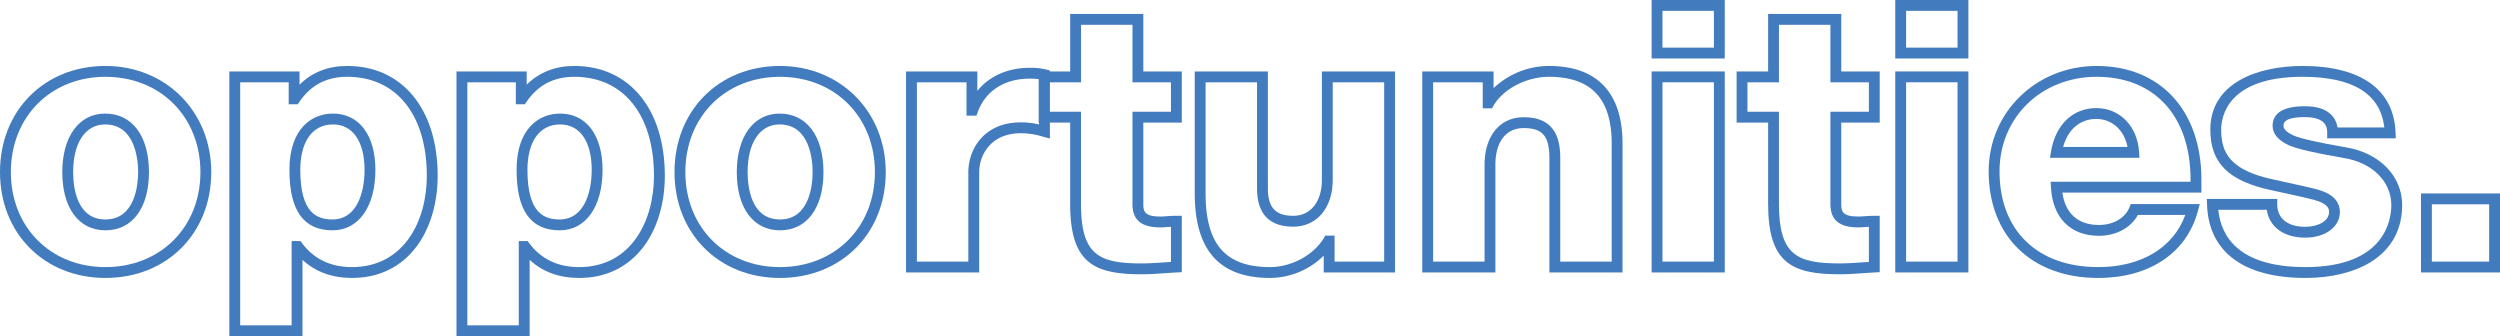
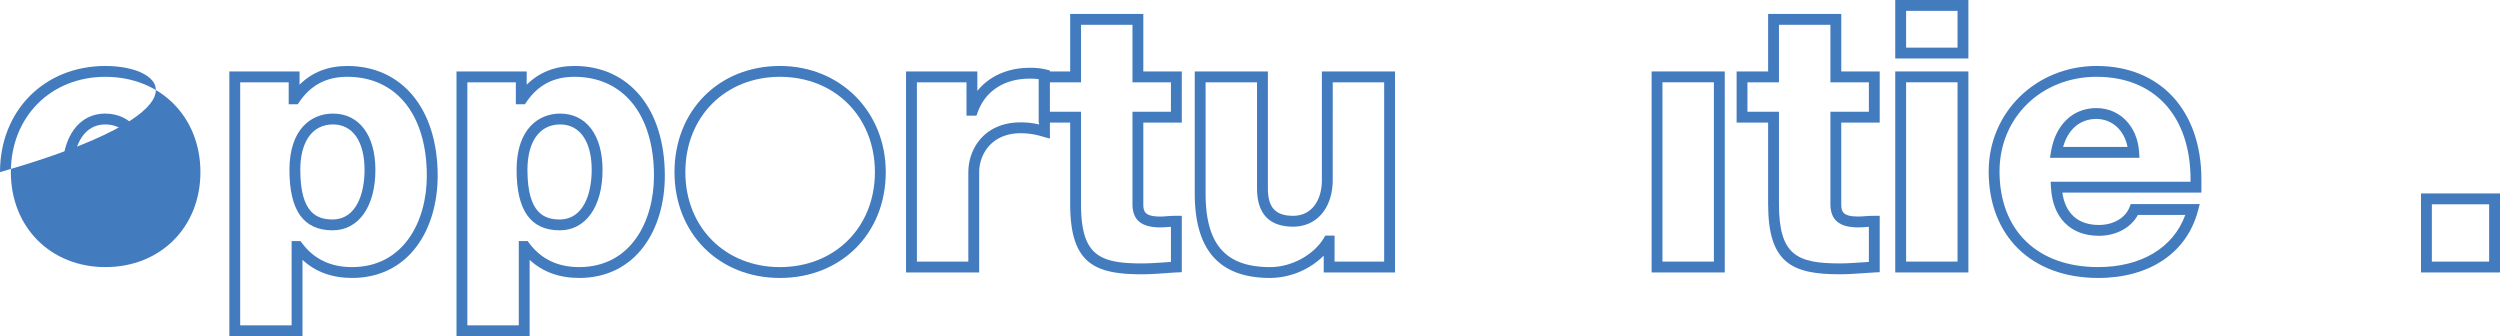
<svg xmlns="http://www.w3.org/2000/svg" viewBox="0 0 921.176 123.88">
  <path d="M160.1,56.5c-7.074,0-12.965,2.316-17.575,6.9V58.52h-25.87v97.555h26.95V127.947c4.782,4.426,10.9,6.663,18.25,6.663,9.907,0,18.146-4.024,23.828-11.637,4.989-6.688,7.737-15.922,7.737-26C193.424,72.382,180.345,56.5,160.1,56.5Zm1.755,74.115c-7.855,0-14.038-2.954-18.376-8.779l-.6-.806h-3.274v31.05h-18.95V62.52h17.87v8.1h3.328l.6-.875c4.233-6.224,10.006-9.25,17.651-9.25,18.085,0,29.32,13.977,29.32,36.475C189.424,113.715,180.9,130.61,161.859,130.61Z" transform="translate(-32.15 -32.195)" fill="#437bbf" />
  <path d="M238.538,74.045c-7.754,0-16.04,5.455-16.04,20.765,0,14.971,5.2,22.25,15.905,22.25,9.58,0,15.77-8.734,15.77-22.25C254.173,82,248.182,74.045,238.538,74.045ZM238.4,113.06c-5.543,0-11.9-2.075-11.9-18.25,0-10.5,4.5-16.765,12.04-16.765,7.285,0,11.635,6.268,11.635,16.765C250.173,103.633,247.081,113.06,238.4,113.06Z" transform="translate(-32.15 -32.195)" fill="#437bbf" />
-   <path d="M71.005,56.5C48.491,56.5,32.15,72.95,32.15,95.62c0,22.593,16.341,38.99,38.855,38.99,22.592,0,38.99-16.4,38.99-38.99C110,73.315,93.233,56.5,71.005,56.5Zm0,74.115c-20.2,0-34.855-14.715-34.855-34.99C36.15,75.268,50.809,60.5,71.005,60.5,91.28,60.5,106,75.268,106,95.62,106,115.9,91.28,130.61,71.005,130.61Z" transform="translate(-32.15 -32.195)" fill="#437bbf" />
+   <path d="M71.005,56.5C48.491,56.5,32.15,72.95,32.15,95.62C110,73.315,93.233,56.5,71.005,56.5Zm0,74.115c-20.2,0-34.855-14.715-34.855-34.99C36.15,75.268,50.809,60.5,71.005,60.5,91.28,60.5,106,75.268,106,95.62,106,115.9,91.28,130.61,71.005,130.61Z" transform="translate(-32.15 -32.195)" fill="#437bbf" />
  <path d="M70.87,74.045c-9.58,0-15.77,8.469-15.77,21.575,0,13.225,6.094,21.44,15.9,21.44,9.894,0,16.04-8.215,16.04-21.44C87.045,82.312,80.847,74.045,70.87,74.045Zm.135,39.015c-10.745,0-11.9-12.2-11.9-17.44,0-10.841,4.51-17.575,11.77-17.575,11.3,0,12.175,13.452,12.175,17.575C83.045,99.711,82.177,113.06,71.005,113.06Z" transform="translate(-32.15 -32.195)" fill="#437bbf" />
  <path d="M154.839,74.045c-7.755,0-16.04,5.455-16.04,20.765,0,14.971,5.2,22.25,15.905,22.25,9.58,0,15.77-8.734,15.77-22.25C170.474,82,164.483,74.045,154.839,74.045ZM154.7,113.06c-5.543,0-11.9-2.075-11.9-18.25,0-10.5,4.5-16.765,12.04-16.765,7.286,0,11.635,6.268,11.635,16.765C166.474,103.633,163.382,113.06,154.7,113.06Z" transform="translate(-32.15 -32.195)" fill="#437bbf" />
  <path d="M243.8,56.5c-7.074,0-12.965,2.316-17.575,6.9V58.52h-25.87v97.555h26.95V127.948c4.782,4.425,10.9,6.662,18.25,6.662,9.907,0,18.147-4.024,23.827-11.637,4.99-6.688,7.738-15.922,7.738-26C277.123,72.382,264.044,56.5,243.8,56.5Zm1.755,74.115c-7.855,0-14.037-2.954-18.376-8.779l-.6-.806h-3.275v31.05h-18.95V62.52h17.87v8.1h3.329l.595-.875c4.232-6.224,10.006-9.25,17.651-9.25,18.085,0,29.32,13.977,29.32,36.475C273.123,113.715,264.6,130.61,245.558,130.61Z" transform="translate(-32.15 -32.195)" fill="#437bbf" />
  <path d="M319.536,56.5c-22.514,0-38.855,16.455-38.855,39.125,0,22.593,16.341,38.99,38.855,38.99,22.592,0,38.99-16.4,38.99-38.99C358.526,73.315,341.764,56.5,319.536,56.5Zm0,74.115c-20.2,0-34.855-14.715-34.855-34.99,0-20.352,14.659-35.125,34.855-35.125,20.275,0,34.99,14.773,34.99,35.125C354.526,115.9,339.811,130.61,319.536,130.61Z" transform="translate(-32.15 -32.195)" fill="#437bbf" />
  <path d="M804.582,72.02c-8.651,0-15.045,6.124-16.687,15.981l-.388,2.329h32.982l-.142-2.133C819.713,78.672,813.23,72.02,804.582,72.02Zm-12.23,14.31c1.8-6.5,6.252-10.31,12.23-10.31,5.8,0,10.3,4.143,11.5,10.31Z" transform="translate(-32.15 -32.195)" fill="#437bbf" />
  <path d="M804.717,56.5c-22.318,0-39.8,17.068-39.8,38.855,0,23.85,15.834,39.26,40.34,39.26,18.913,0,32.656-9.236,36.763-24.707l.667-2.513H817.268l-.5,1.257c-1.564,3.911-5.975,6.438-11.238,6.438-7.664,0-12.383-4.214-13.464-11.93H843.3V98.32C843.3,72.912,828.156,56.5,804.717,56.5ZM839.3,99.155H787.759l.111,2.106c.587,11.161,7.189,17.824,17.657,17.824,6.361,0,11.839-2.979,14.366-7.695h17.473c-4.4,12.09-16.2,19.22-32.109,19.22-22.415,0-36.34-13.51-36.34-35.26,0-19.871,15.391-34.855,35.8-34.855C826.05,60.5,839.3,74.989,839.3,98.32Z" transform="translate(-32.15 -32.195)" fill="#437bbf" />
  <path d="M730.493,53.745h26.95V32.2h-26.95Zm4-17.55h18.95v13.55h-18.95Z" transform="translate(-32.15 -32.195)" fill="#437bbf" />
-   <path d="M896.588,86.494c-10.53-1.825-16.734-3.24-19.459-4.423-1.637-.783-3.588-2.019-3.588-3.461,0-.893,0-3.265,7.855-3.265,8.26,0,8.26,4.236,8.26,5.83v2h25.268L914.85,81.1C914.277,65.234,902.109,56.5,880.586,56.5c-16.435,0-34,6.164-34,23.465,0,12.326,6.773,19.007,22.621,22.336,1.752.394,3.5.774,5.232,1.149,3.638.789,7.074,1.534,10.21,2.341,5.677,1.534,5.677,3.57,5.677,4.549,0,3.561-4.427,5.425-8.8,5.425-6.44,0-10.285-3.088-10.285-8.26v-2H845.31l.067,2.065c.567,17.441,13.455,27.045,36.289,27.045,9.354,0,17.87-2.071,23.981-5.832,7.612-4.683,11.634-11.948,11.634-21.008C917.281,97.084,908.959,88.533,896.588,86.494ZM881.666,130.61c-24.386,0-31.105-11.031-32.151-21.11h17.874c.923,6.3,6.268,10.26,14.142,10.26,7.417,0,12.8-3.964,12.8-9.425,0-6.077-6.5-7.833-8.657-8.416-3.234-.832-6.7-1.586-10.382-2.383-1.719-.373-3.46-.751-5.23-1.148-16.16-3.4-19.471-9.822-19.471-18.428,0-4.566,2.163-19.465,30-19.465,18.579,0,28.7,6.281,30.112,18.68H893.489c-.614-3.551-3.2-7.83-12.093-7.83-7.866,0-11.855,2.445-11.855,7.265,0,2.83,1.972,5.209,5.928,7.1,3.133,1.362,9.435,2.82,20.452,4.729,10.384,1.712,17.36,8.677,17.36,17.332C913.281,113.128,911,130.61,881.666,130.61Z" transform="translate(-32.15 -32.195)" fill="#437bbf" />
  <path d="M924.216,103.475v29.11h29.11v-29.11Zm25.11,25.11h-21.11v-21.11h21.11Z" transform="translate(-32.15 -32.195)" fill="#437bbf" />
  <path d="M730.493,132.585h26.95V58.52h-26.95Zm4-70.065h18.95v66.065h-18.95Z" transform="translate(-32.15 -32.195)" fill="#437bbf" />
-   <path d="M602.9,56.5a29.808,29.808,0,0,0-20.41,8.173V58.52H556.212v74.065h26.95V92.92c0-8.469,3.9-13.525,10.42-13.525,7,0,9.475,2.938,9.475,11.23v41.96h26.95V85.09C630.007,66.383,620.633,56.5,602.9,56.5Zm23.11,72.09h-18.95V90.625c0-6.538-1.4-15.23-13.475-15.23-8.76,0-14.42,6.879-14.42,17.525v35.665h-18.95V62.52h18.275v9.585h3.425l.577-1C586.036,64.957,594.618,60.5,602.9,60.5c15.55,0,23.11,8.045,23.11,24.6Z" transform="translate(-32.15 -32.195)" fill="#437bbf" />
  <path d="M519.224,98.455c0,8.052-4.143,13.255-10.555,13.255-6.547,0-9.34-3.036-9.34-10.15V58.52h-26.95v44.93c0,20.968,9.088,31.16,27.785,31.16A28.452,28.452,0,0,0,519.9,126.4v6.184h26.275V58.52h-26.95Zm4-35.935h18.95v66.065H523.9V119H520.5l-.584.961c-3.812,6.27-11.935,10.649-19.756,10.649-16.45,0-23.785-8.377-23.785-27.16V62.52h18.95v39.04c0,9.389,4.488,14.15,13.34,14.15,8.706,0,14.555-6.935,14.555-17.255Z" transform="translate(-32.15 -32.195)" fill="#437bbf" />
  <path d="M453.43,37.325H426.48v21.2h-7.475v-.372l-1.515-.378a24.413,24.413,0,0,0-5.885-.6c-8.133,0-14.958,3.085-19.33,8.512V58.52H366v74.065h26.95V95.755c0-6.969,4.782-14.47,15.28-14.47a27.819,27.819,0,0,1,8.255,1.281l2.52.679V77.37h7.475v29.995c0,21.89,8.9,25.895,26.435,25.895,2.916,0,6.5-.253,9.378-.457,1.329-.094,2.511-.178,3.407-.22l1.905-.091V111.71h-2c-1.523,0-2.608.083-3.566.155-.81.062-1.51.115-2.374.115-5.788,0-6.235-1.913-6.235-4.615V77.37h14.175V58.52H453.43ZM415.005,78.064a27.736,27.736,0,0,0-6.775-.779c-13.247,0-19.28,9.574-19.28,18.47v32.83H370V62.52h18.275V74.805h3.669l.48-1.314c2.858-7.83,9.849-12.321,19.181-12.321a26.288,26.288,0,0,1,3.265.181V77.37h.135Zm48.6-15.544V73.37H449.43v33.995c0,5.878,3.253,8.615,10.235,8.615,1.016,0,1.823-.061,2.677-.126.405-.031.815-.062,1.263-.087V128.7c-.5.033-1.034.071-1.594.111-2.816.2-6.322.447-9.1.447-15.821,0-22.435-3.042-22.435-21.895V73.37H419.005V62.52H430.48V41.325h18.95v21.2Z" transform="translate(-32.15 -32.195)" fill="#437bbf" />
-   <path d="M319.4,74.045c-9.58,0-15.77,8.469-15.77,21.575,0,13.225,6.1,21.44,15.905,21.44,9.894,0,16.04-8.215,16.04-21.44C335.576,82.312,329.378,74.045,319.4,74.045Zm.135,39.015c-10.745,0-11.905-12.2-11.905-17.44,0-10.841,4.51-17.575,11.77-17.575,11.3,0,12.175,13.452,12.175,17.575C331.576,99.711,330.708,113.06,319.536,113.06Z" transform="translate(-32.15 -32.195)" fill="#437bbf" />
  <path d="M710.6,37.325h-26.95v21.2h-11.61V77.37h11.61v29.995c0,21.89,8.9,25.895,26.435,25.895,2.916,0,6.5-.253,9.379-.457,1.329-.094,2.511-.178,3.406-.22l1.9-.091V111.71h-2c-1.523,0-2.608.083-3.566.155-.811.062-1.51.115-2.374.115-5.788,0-6.235-1.913-6.235-4.615V77.37h14.175V58.52H710.6Zm10.175,25.2V73.37H706.6v33.995c0,5.878,3.252,8.615,10.235,8.615,1.016,0,1.823-.061,2.678-.126.4-.031.815-.062,1.262-.087V128.7c-.5.033-1.034.071-1.593.111-2.817.2-6.322.447-9.1.447-15.821,0-22.435-3.042-22.435-21.895V73.37h-11.61V62.52h11.61V41.325H706.6v21.2Z" transform="translate(-32.15 -32.195)" fill="#437bbf" />
  <path d="M640.721,132.585h26.95V58.52h-26.95Zm4-70.065h18.95v66.065h-18.95Z" transform="translate(-32.15 -32.195)" fill="#437bbf" />
-   <path d="M640.721,53.745h26.95V32.2h-26.95Zm4-17.55h18.95v13.55h-18.95Z" transform="translate(-32.15 -32.195)" fill="#437bbf" />
</svg>